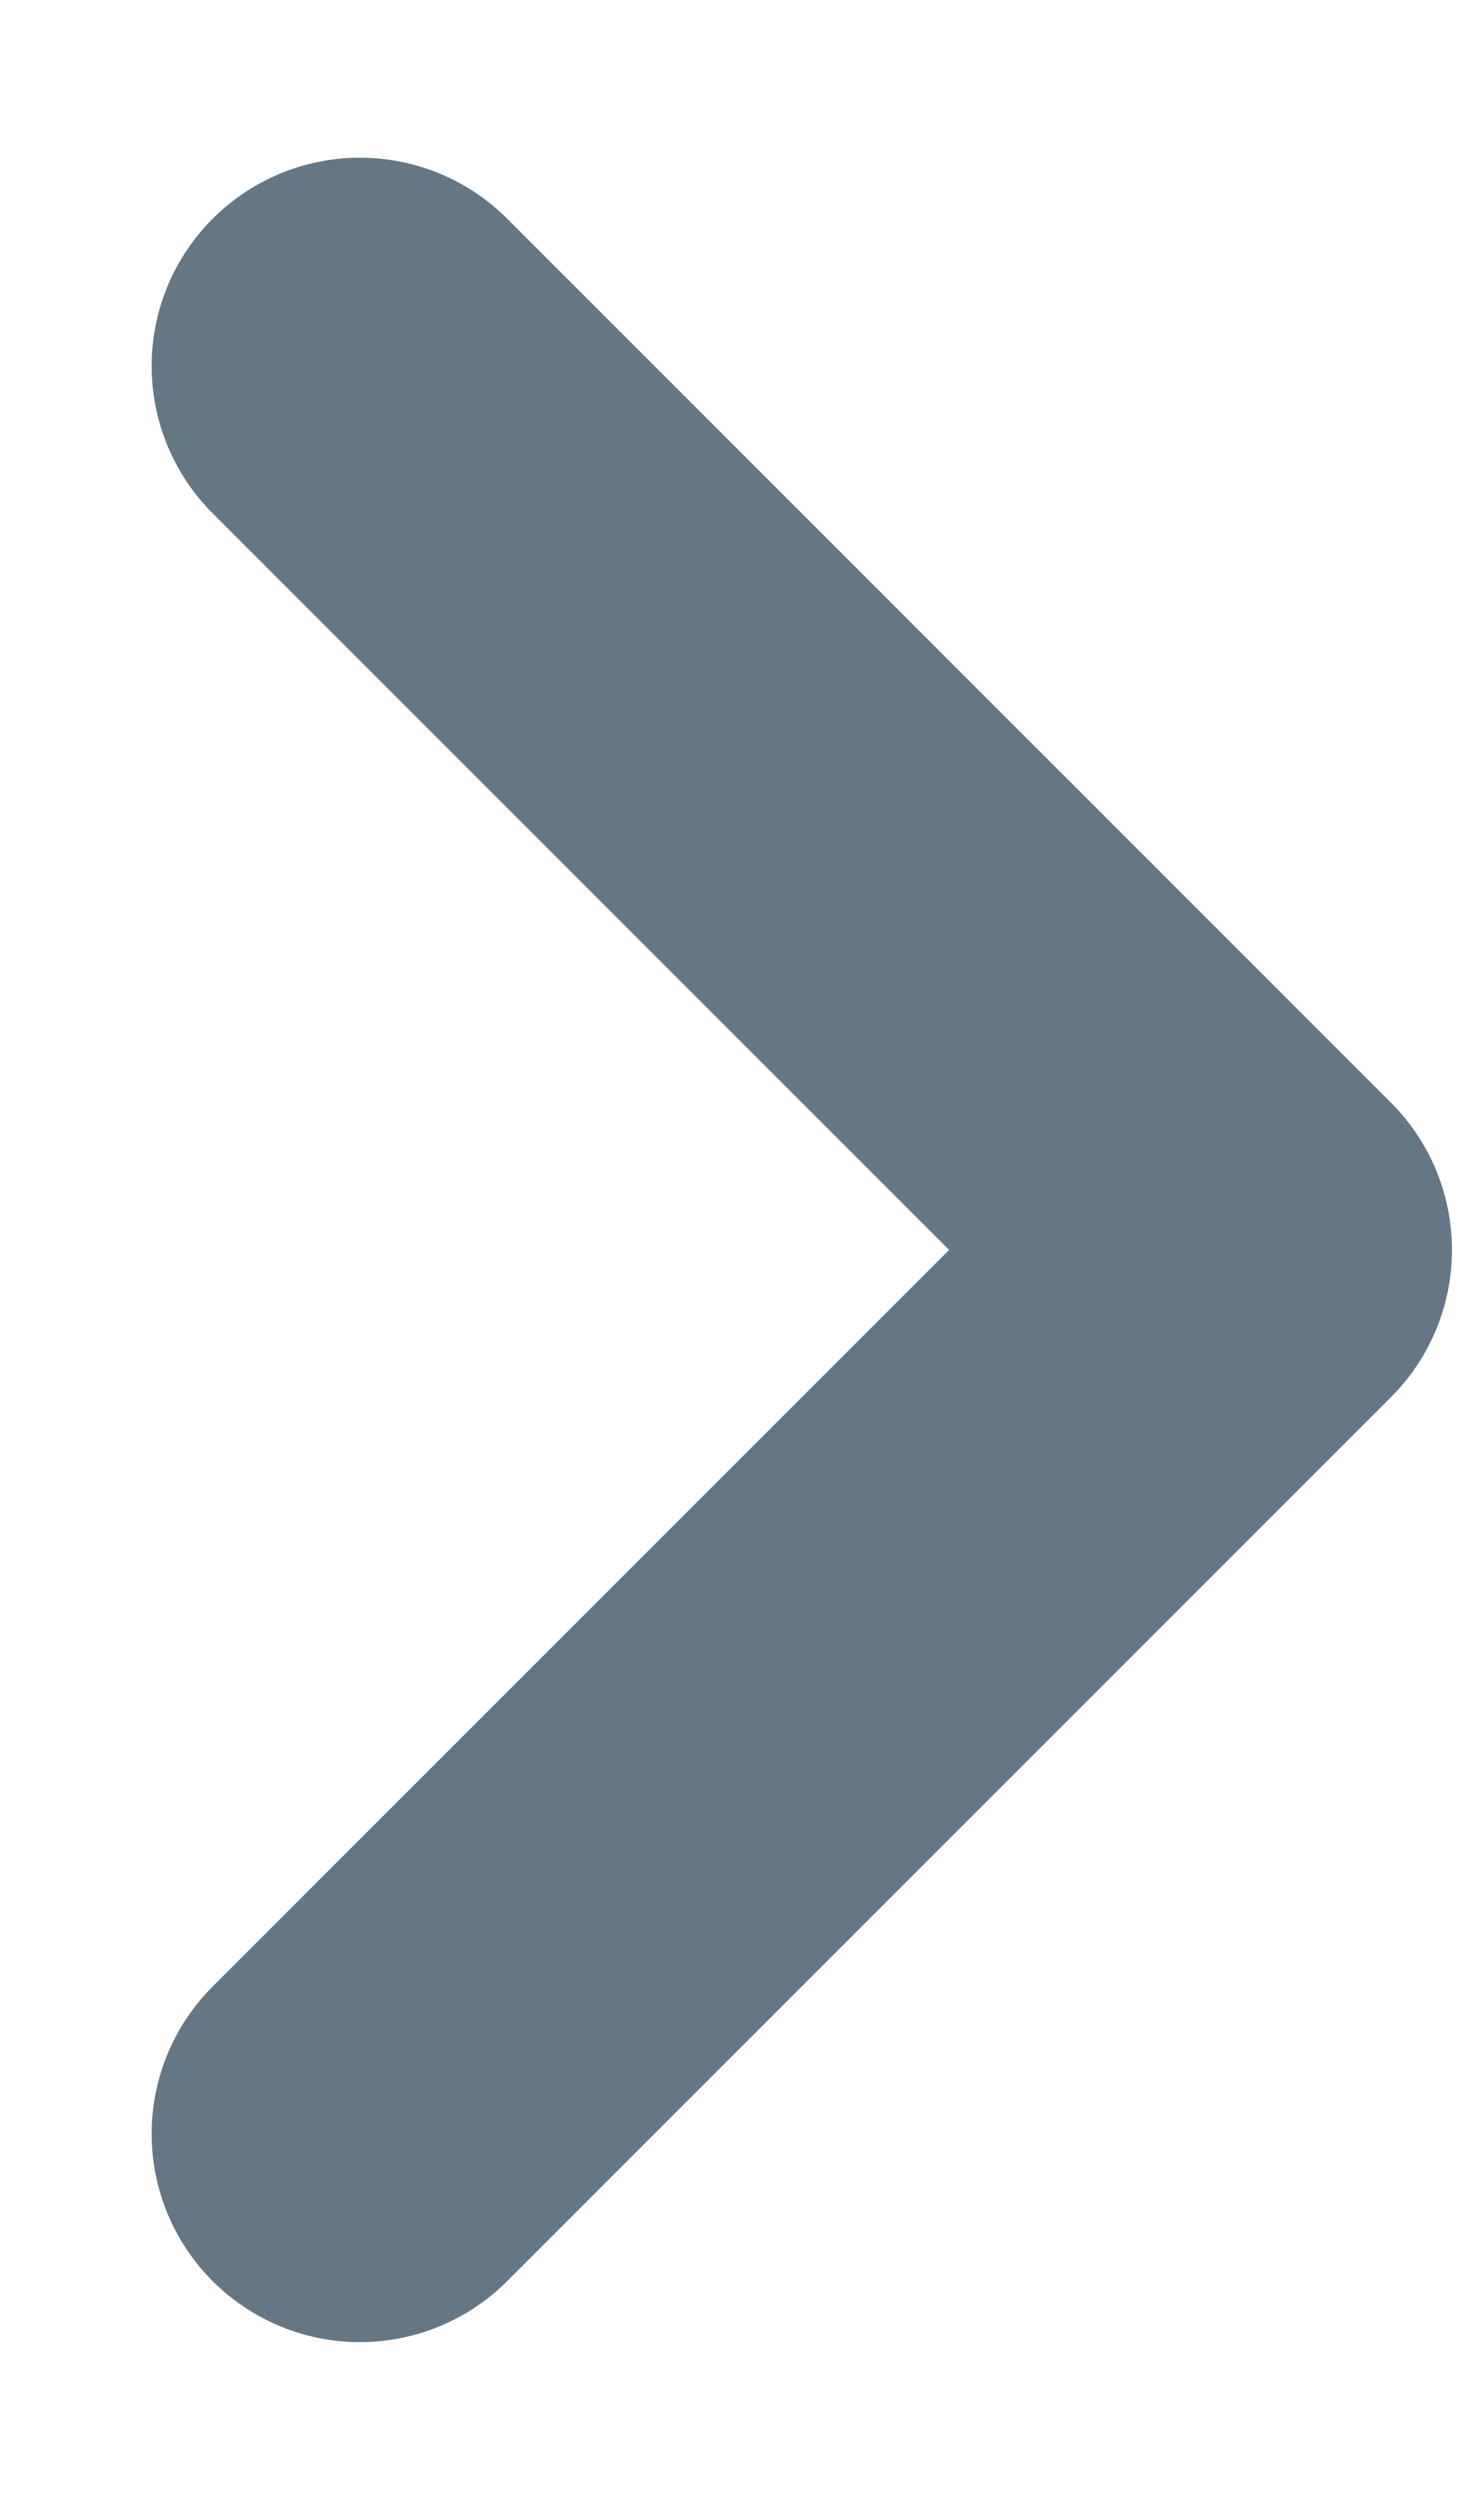
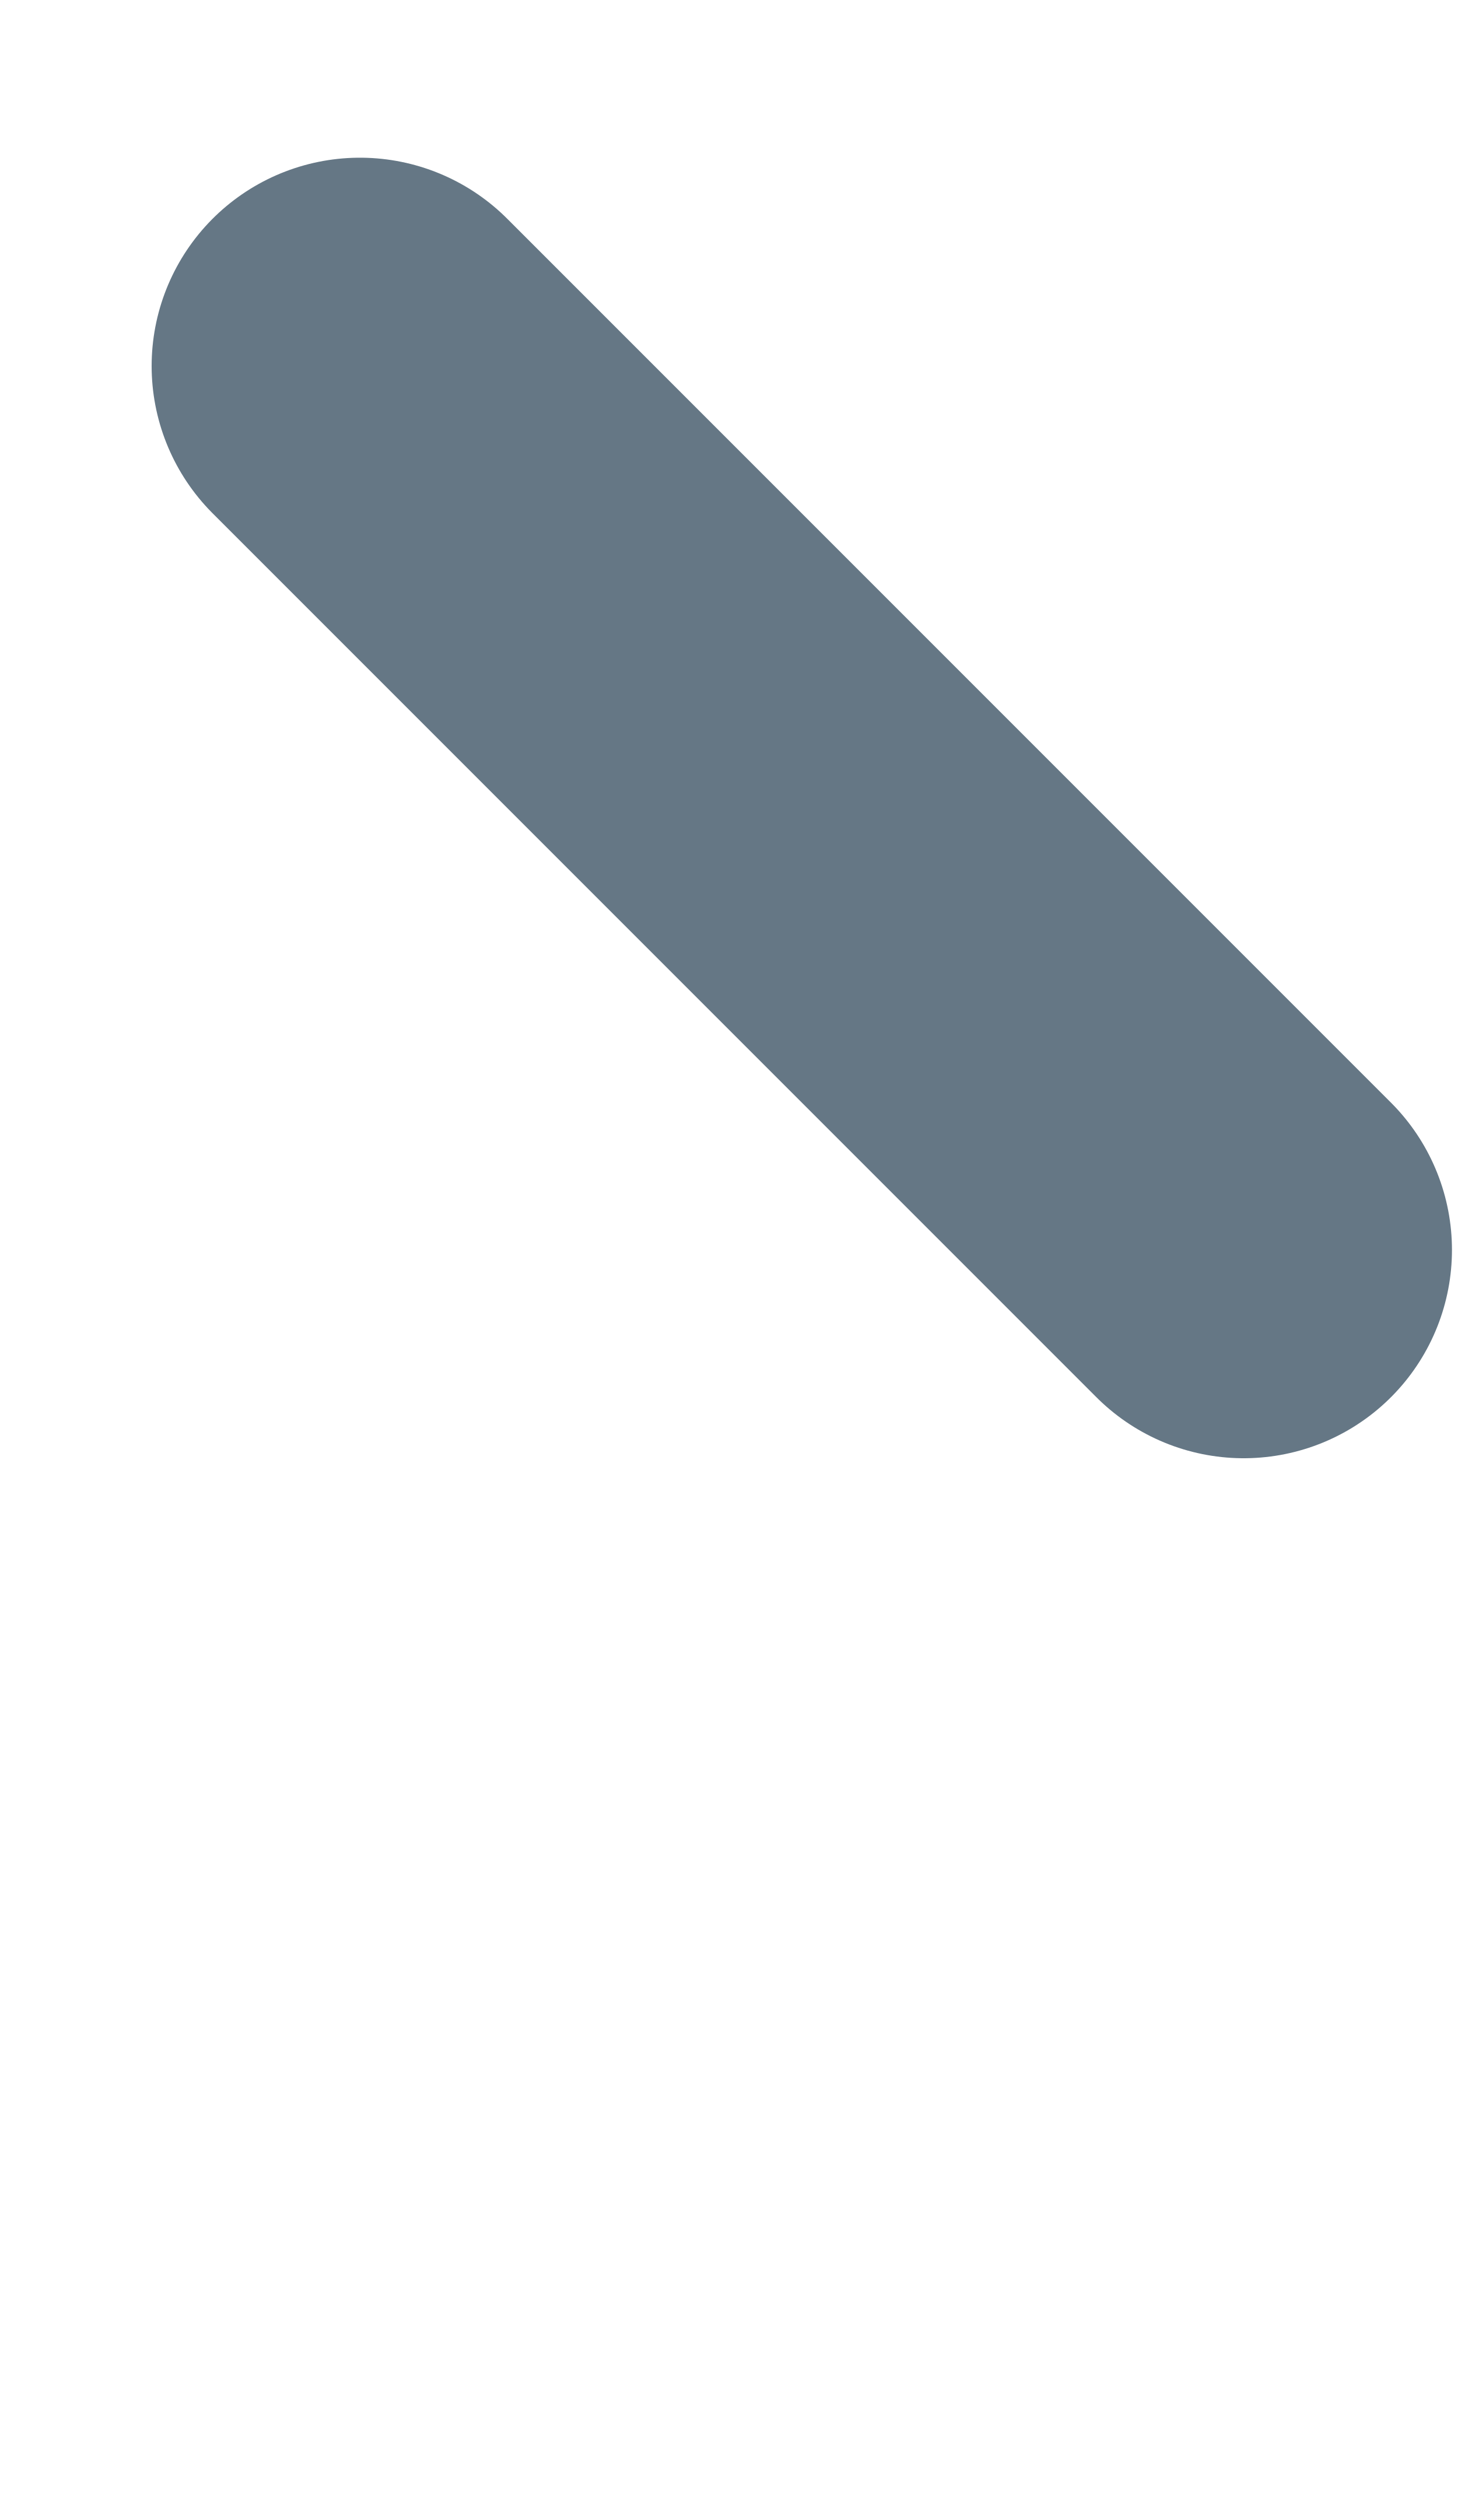
<svg xmlns="http://www.w3.org/2000/svg" width="7" height="12" viewBox="0 0 7 12" fill="none">
-   <path d="M1.728 1.757L5.971 6L1.728 10.243" stroke="#657785" stroke-width="2" stroke-linecap="round" stroke-linejoin="round" />
+   <path d="M1.728 1.757L5.971 6" stroke="#657785" stroke-width="2" stroke-linecap="round" stroke-linejoin="round" />
</svg>